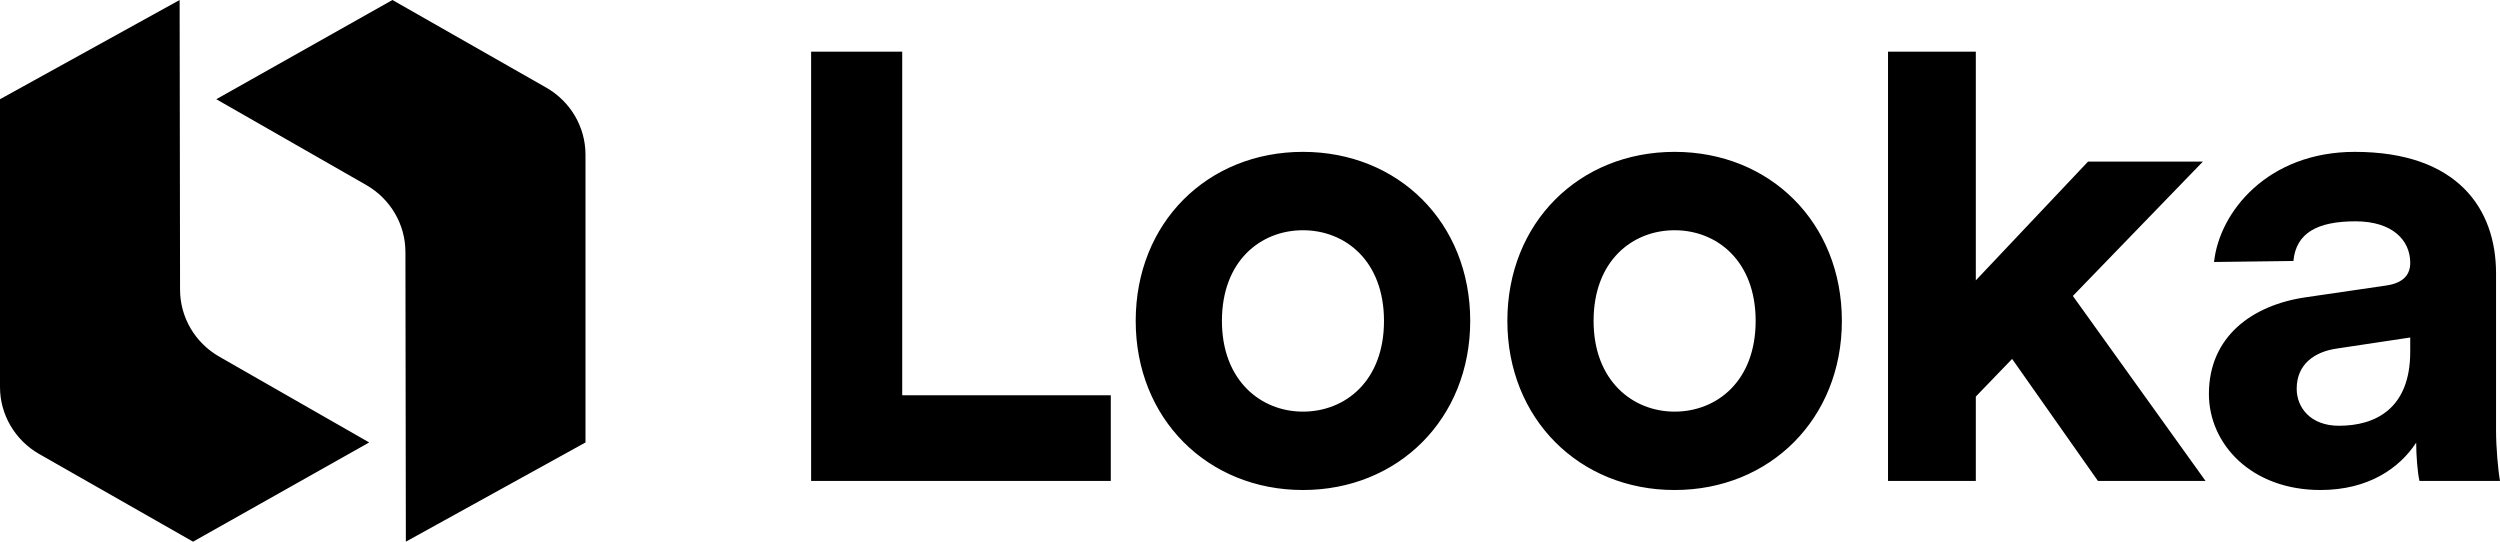
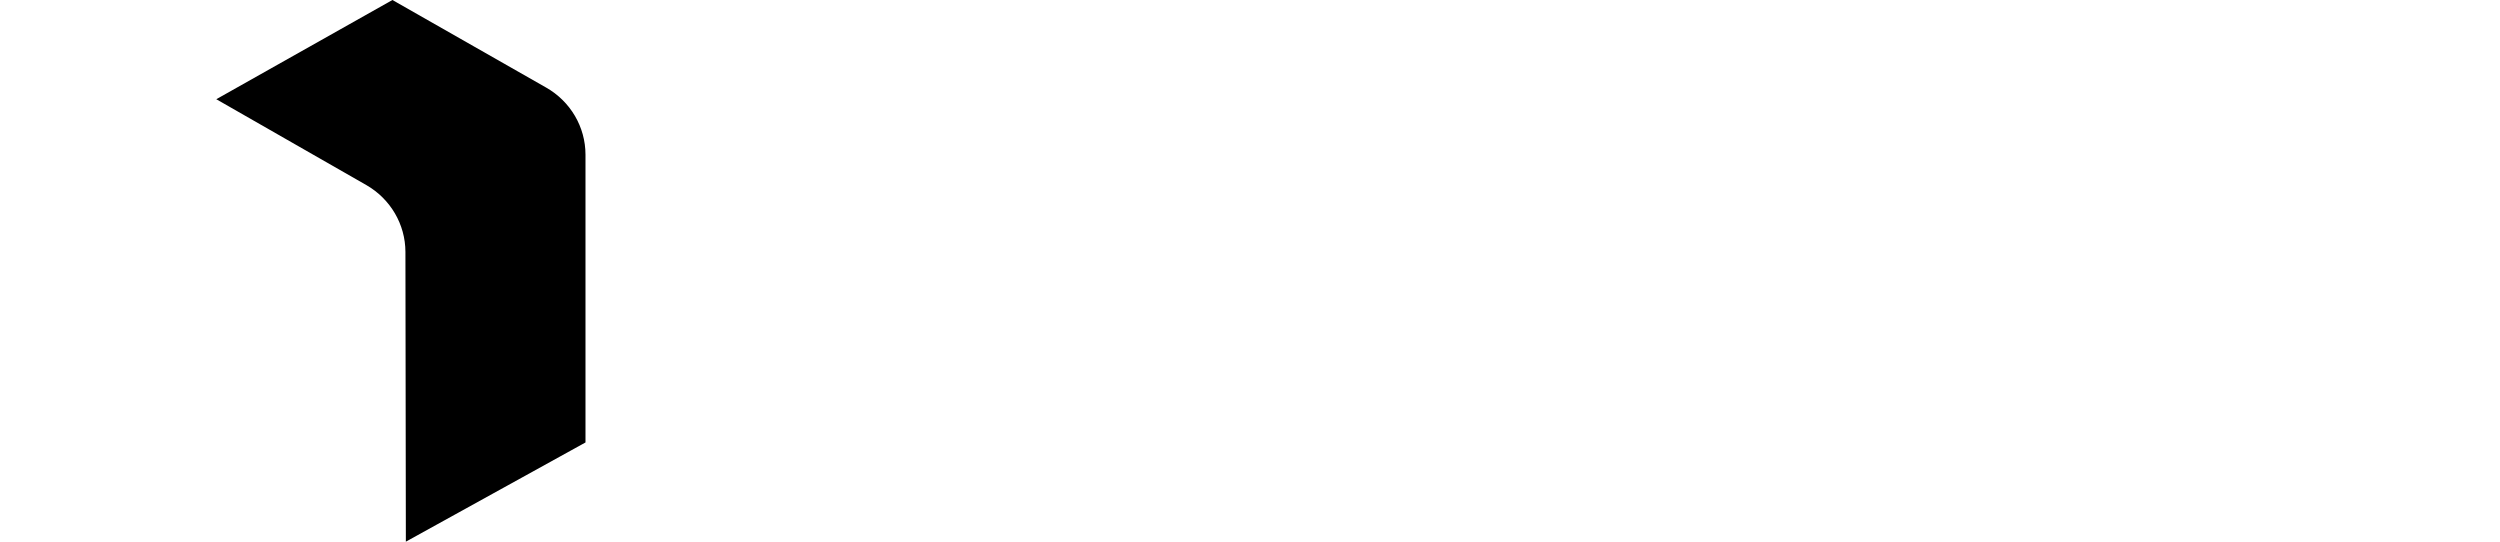
<svg xmlns="http://www.w3.org/2000/svg" version="1.1" id="Layer_1" x="0px" y="0px" width="540px" height="117px" viewBox="179.999 391.501 540 117" enable-background="new 179.999 391.501 540 117" xml:space="preserve">
  <path d="M226.718,412.931l32.387,18.535c5.234,2.995,8.457,8.499,8.466,14.452l0.092,62.583l38.801-21.43v-62.159  c0-5.975-3.237-11.497-8.495-14.493l-33.206-18.917L226.718,412.931z" />
-   <path d="M259.745,487.07l-32.388-18.535c-5.234-2.995-8.457-8.498-8.466-14.451l-0.091-62.583l-38.801,21.429v62.159  c0,5.976,3.237,11.497,8.495,14.493l33.206,18.919L259.745,487.07z M497.565,460.823c0,21.128-15.545,36.521-36.128,36.521  c-20.583,0-36.127-15.392-36.127-36.521c0-21.266,15.544-36.52,36.127-36.52C482.021,424.306,497.565,439.557,497.565,460.823z   M478.941,460.823c0-13.012-8.403-19.589-17.504-19.589c-9.1,0-17.503,6.577-17.503,19.589c0,12.873,8.403,19.59,17.503,19.59  C470.538,480.413,478.941,473.836,478.941,460.823z M577.843,460.823c0,21.128-15.545,36.521-36.127,36.521  c-20.583,0-36.128-15.392-36.128-36.521c0-21.266,15.545-36.52,36.128-36.52C562.298,424.304,577.843,439.557,577.843,460.823z   M559.219,460.823c0-13.012-8.403-19.589-17.503-19.589c-9.102,0-17.504,6.577-17.504,19.589c0,12.873,8.402,19.59,17.504,19.59  C550.815,480.413,559.219,473.836,559.219,460.823z M355.2,495.381v-92.725h19.676v74.219h45.054v18.506H355.2z M627.736,455.428  l28.659,39.953h-23.241l-18.536-26.354l-7.841,8.131v18.226h-18.964v-92.727h18.964v49.404l24.237-25.653h24.809L627.736,455.428  L627.736,455.428z M678.083,455.708l17.253-2.523c3.992-0.56,5.273-2.523,5.273-4.905c0-4.908-3.849-8.973-11.833-8.973  c-8.27,0-12.831,2.537-13.403,8.565l-17.138,0.219c1.142-10.795,11.577-23.788,30.396-23.788c22.242,0,30.514,12.336,30.514,26.215  v33.929c0,3.645,0.427,8.55,0.854,10.933h-17.393c-0.43-1.822-0.712-5.608-0.712-8.271c-3.565,5.468-10.266,10.232-20.676,10.232  c-14.971,0-24.095-9.952-24.095-20.745C657.124,464.259,666.392,457.391,678.083,455.708L678.083,455.708z M700.609,467.483v-3.084  l-15.825,2.383c-4.847,0.699-8.698,3.365-8.698,8.693c0,4.064,2.993,7.99,9.125,7.99  C693.197,483.466,700.609,479.681,700.609,467.483z" />
</svg>